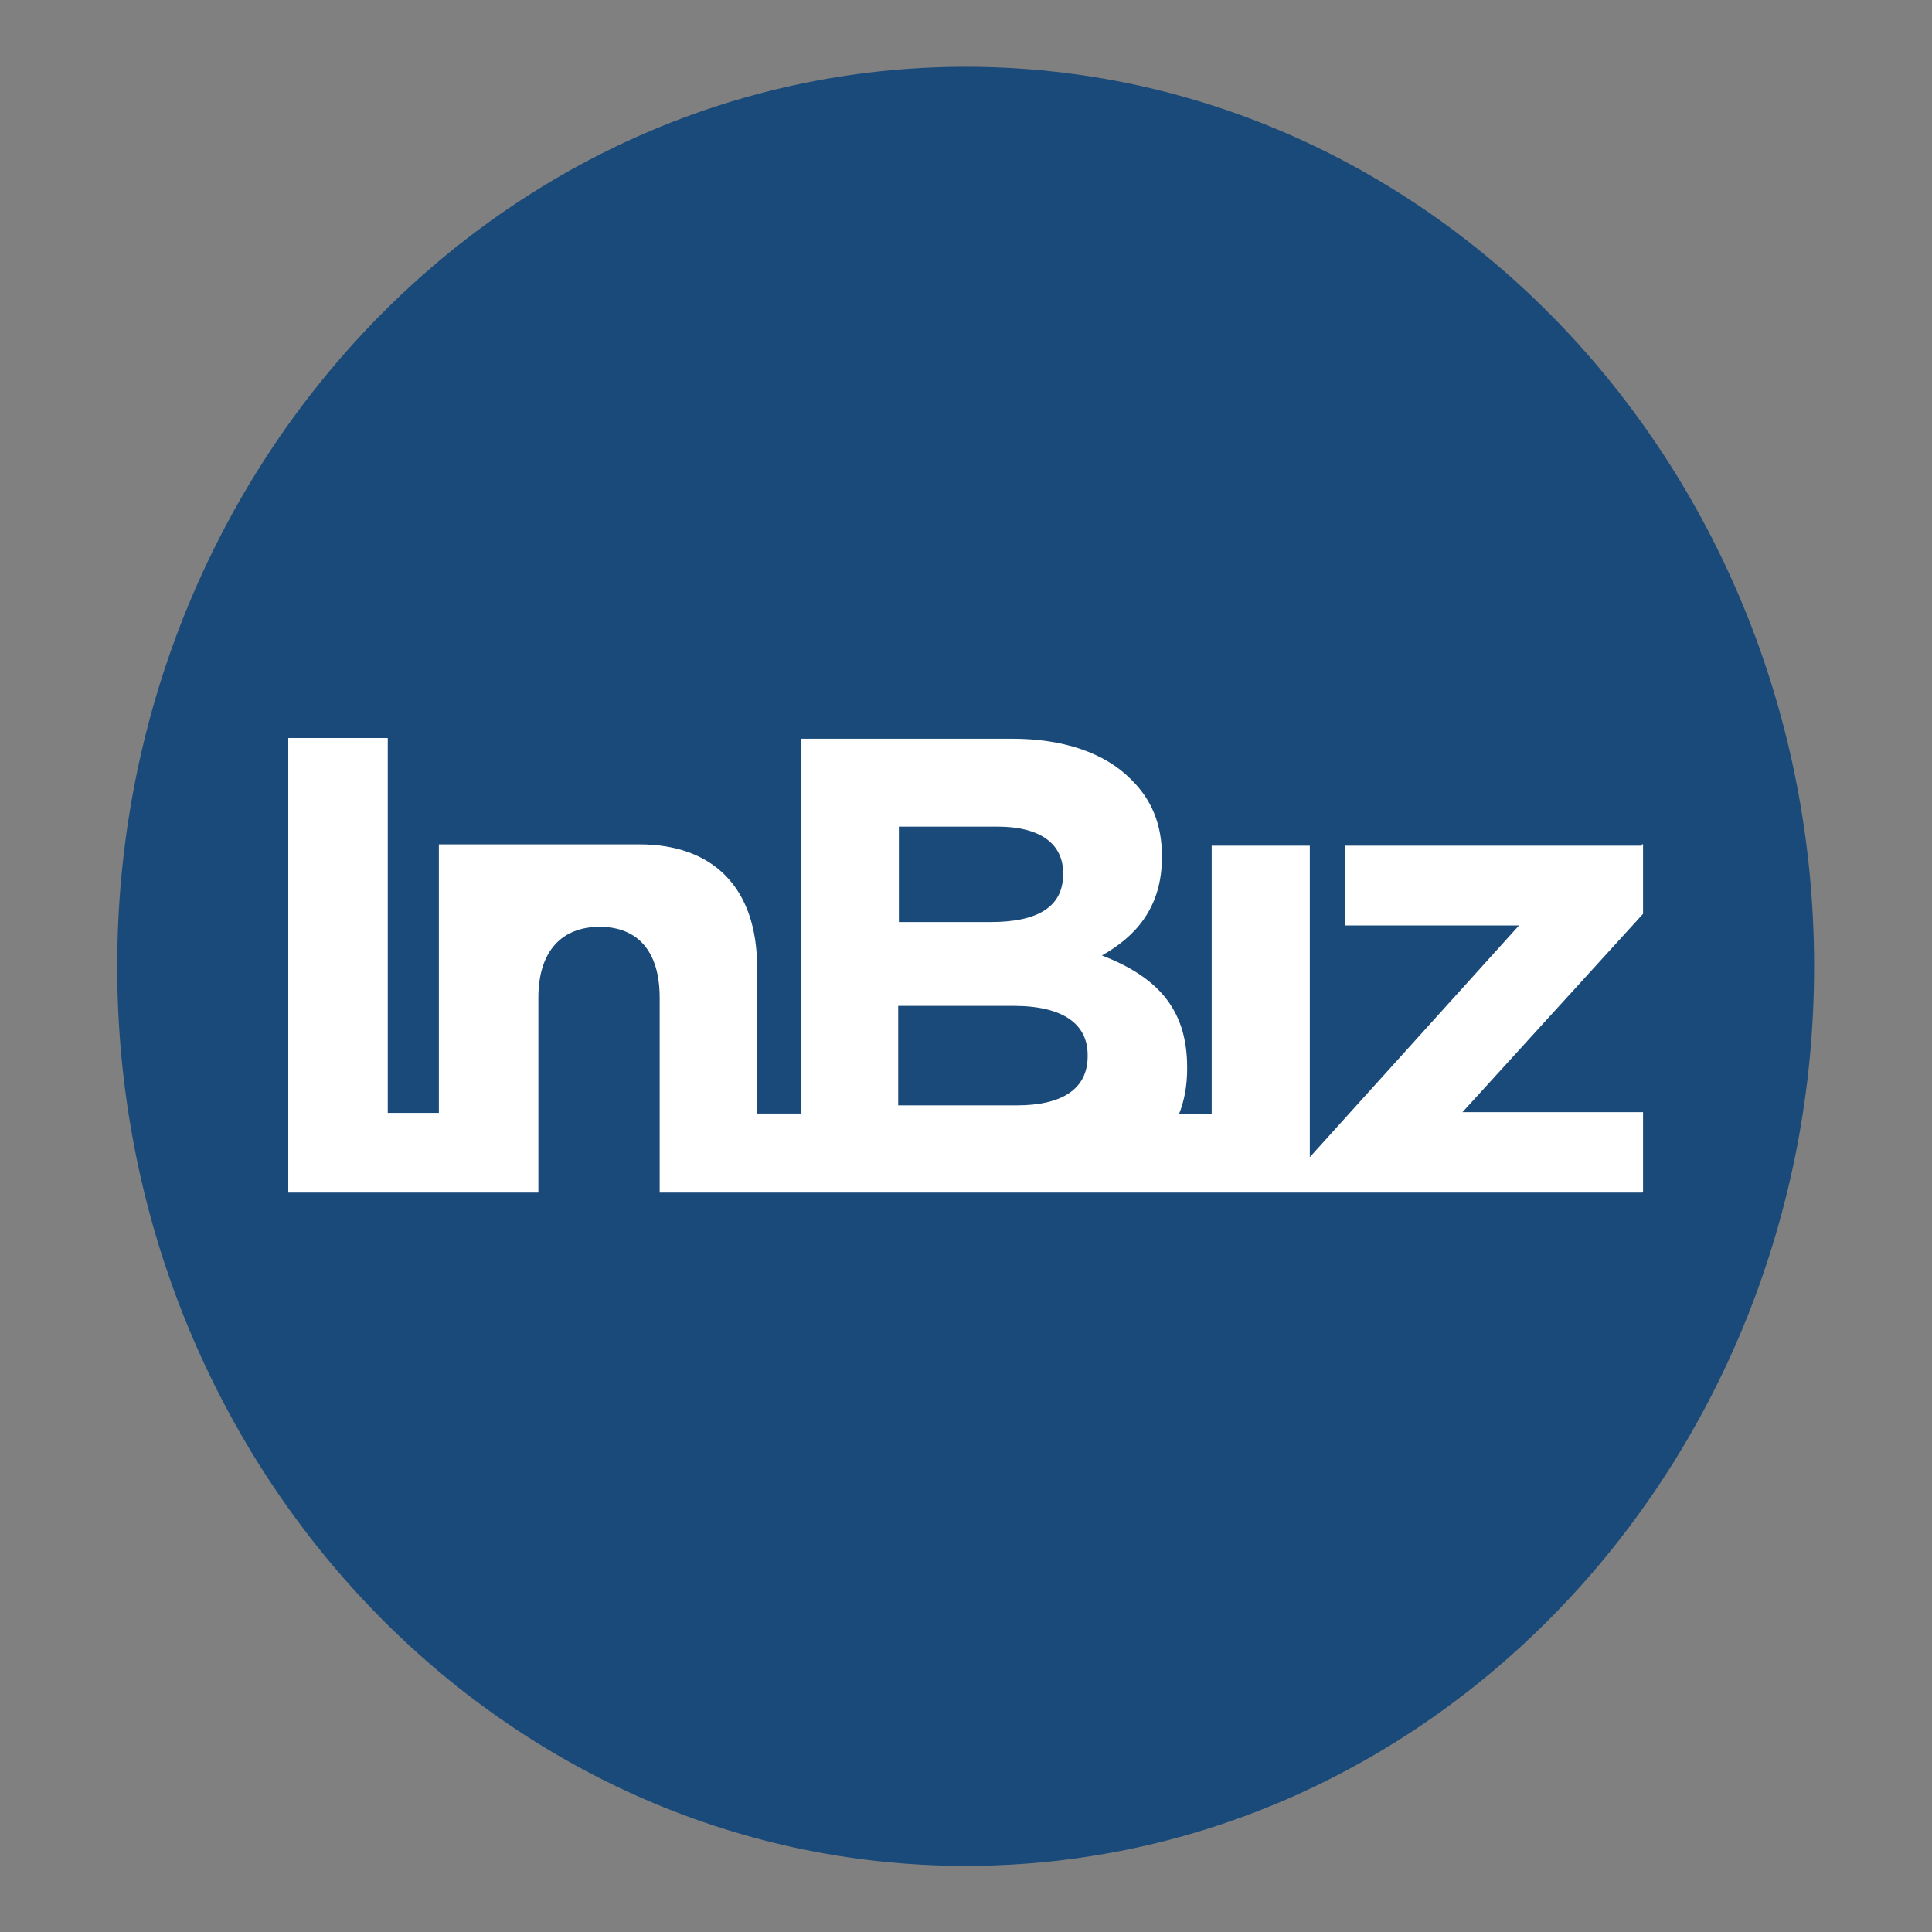
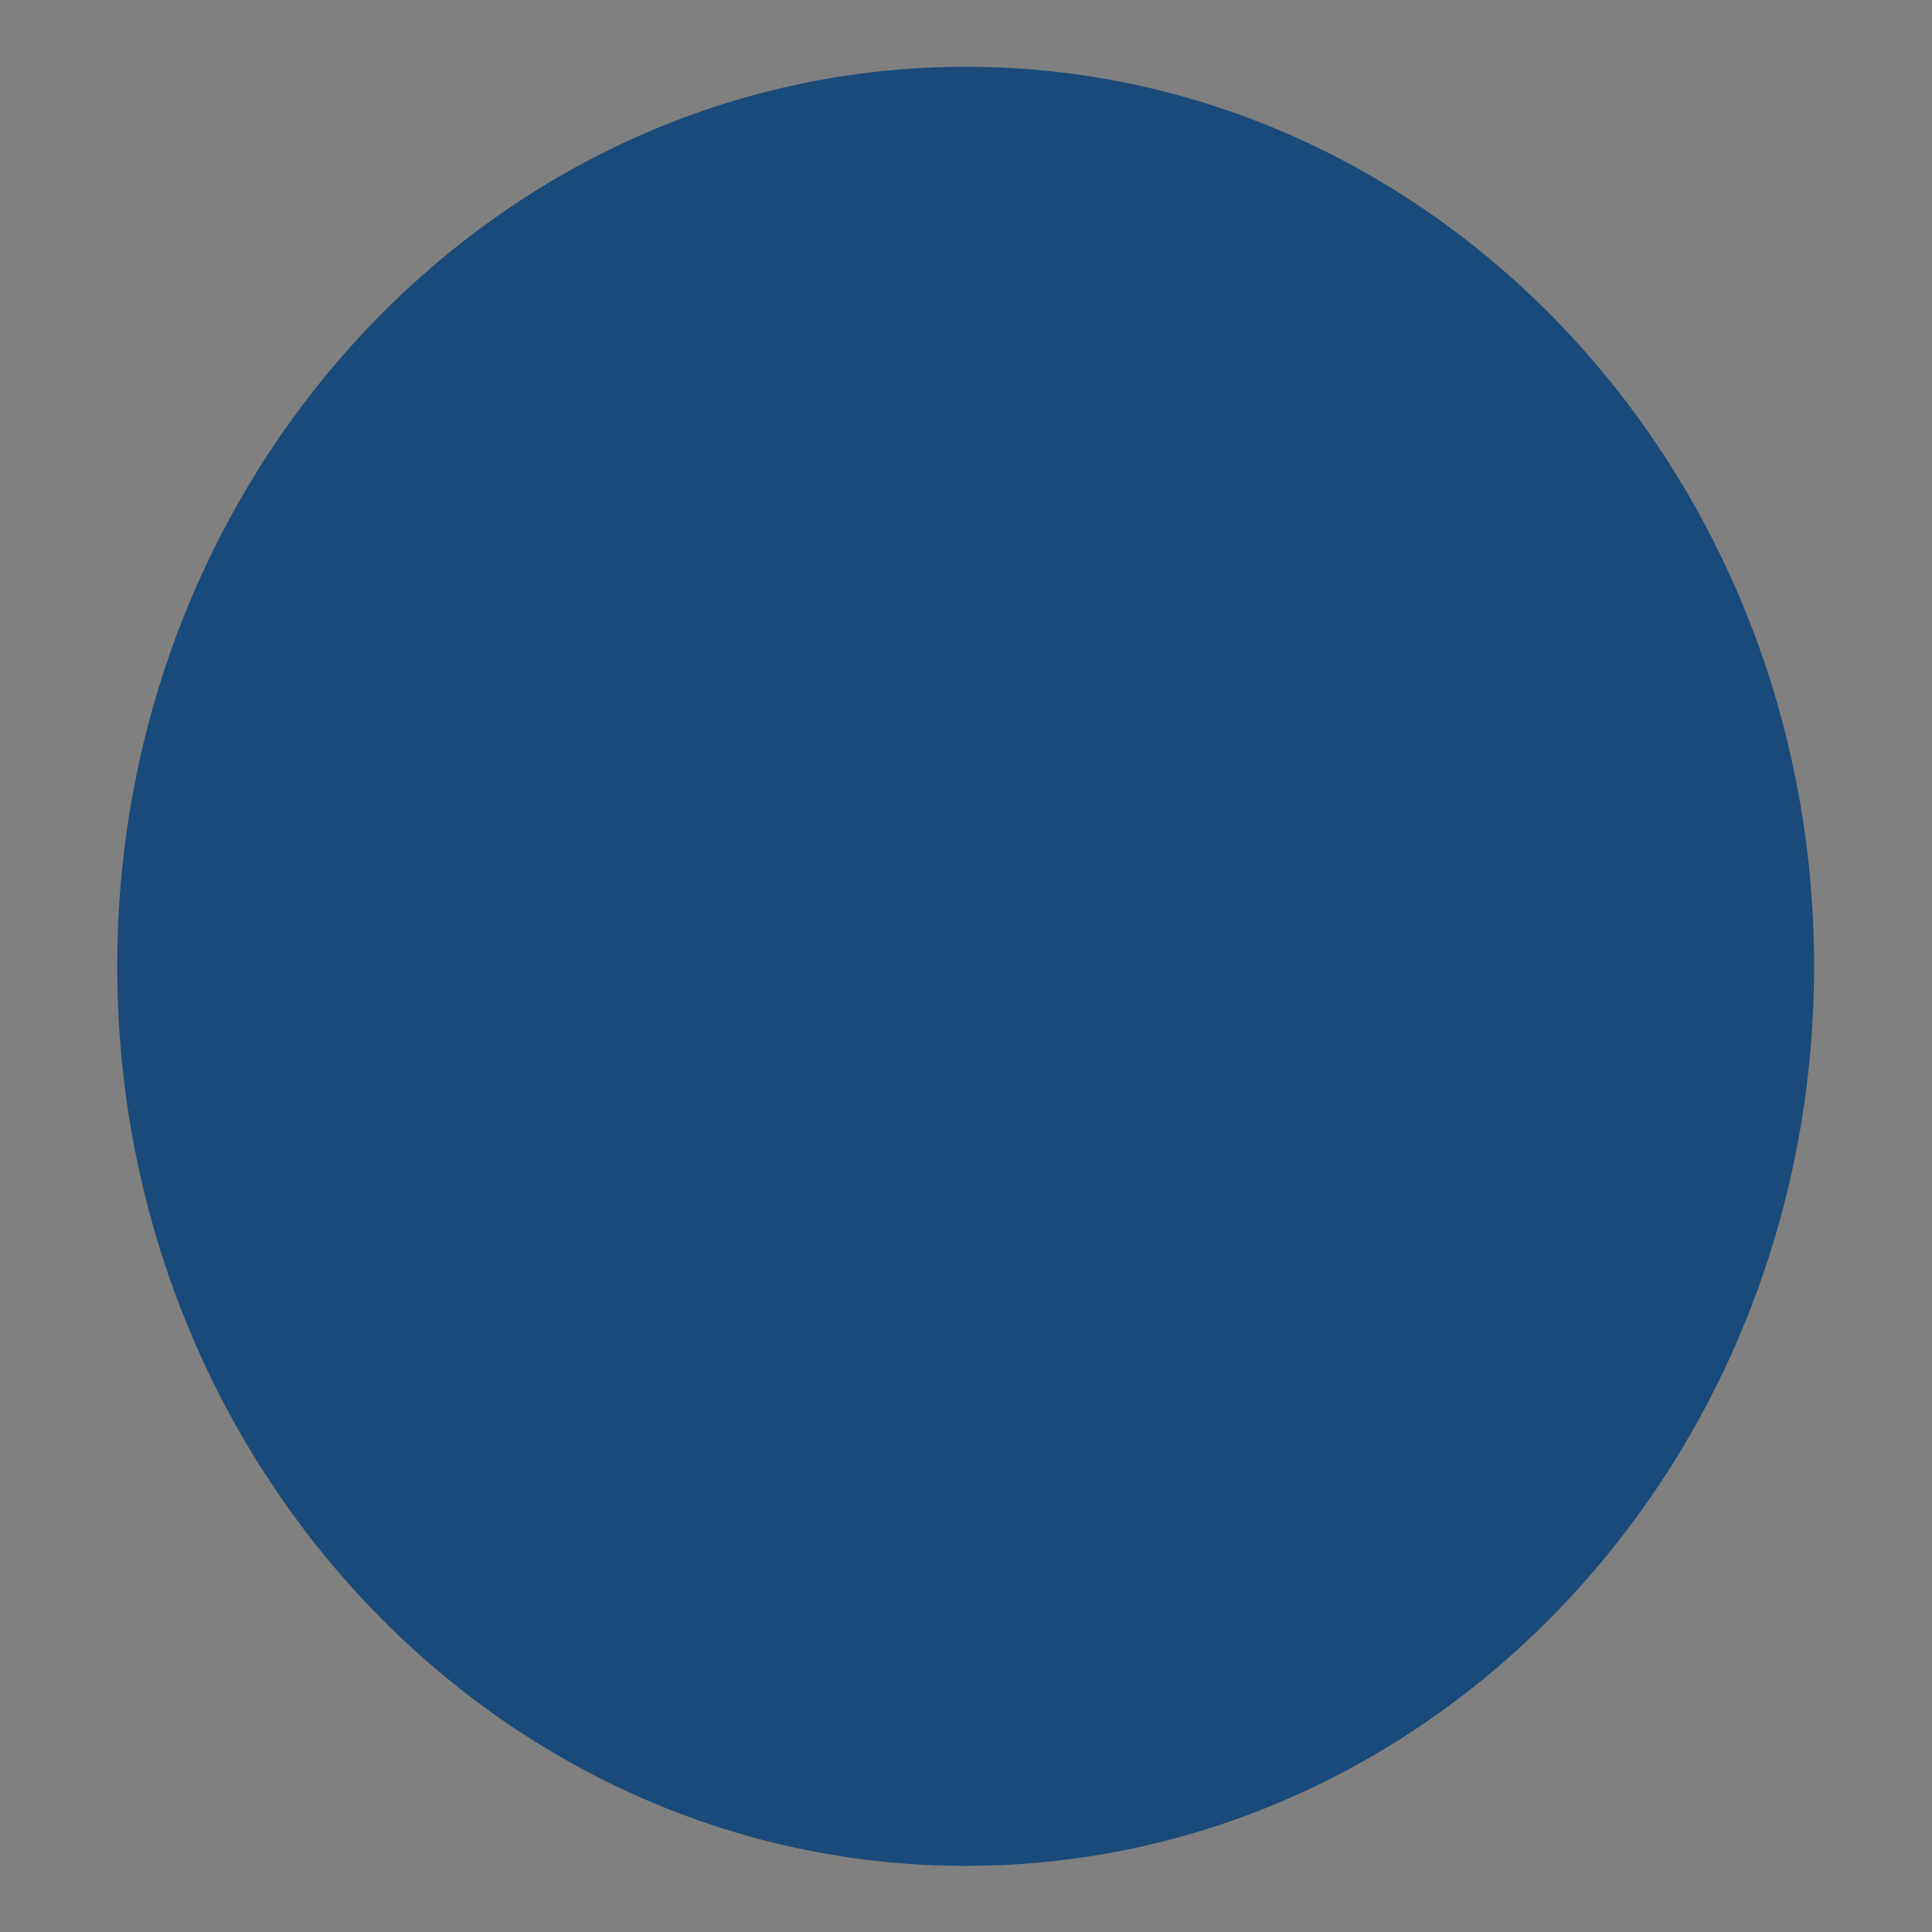
<svg xmlns="http://www.w3.org/2000/svg" width="1210" height="1210" fill="none">
  <rect width="100%" height="100%" fill="#808080" stroke="none" />
  <path fill="#1A4A79" d="M604.786 1168.6c293.471 0 531.374-252.237 531.374-563.387S898.257 41.827 604.786 41.827 73.411 294.064 73.411 605.213 311.316 1168.6 604.786 1168.6" />
-   <path fill="#fff" d="M681.185 661.552c0 20.914-16.645 30.73-44.388 30.73h-74.264v-62.314h72.13c32.011 0 46.522 11.951 46.522 30.73zM562.959 517.718h61.887c26.463 0 40.974 10.67 40.974 29.023v.853c0 21.341-17.499 29.877-45.242 29.877h-57.619v-60.18zm465.221 11.95H842.518v49.937h108.836L820.324 724.72V529.668h-61.46v168.163h-20.487c3.415-8.537 5.122-17.926 5.122-28.596v-.854c0-37.986-20.487-57.192-53.351-69.997 20.487-11.523 37.559-29.449 37.559-61.46v-.853c0-19.634-6.402-35.426-19.633-48.23-16.219-16.218-41.827-25.181-74.265-25.181H501.926v234.744h-27.743v-91.337c0-49.937-27.315-77.252-73.837-77.252H274.864v168.162h-32.01V462.233H180.54v284.681h156.638V624.846c0-29.449 14.938-44.387 38.413-44.387s37.559 14.938 37.559 44.387v122.068h615.46c0-.427.42-.427.42-.427V696.55H915.929l113.101-124.201v-43.534h-.85z" />
</svg>